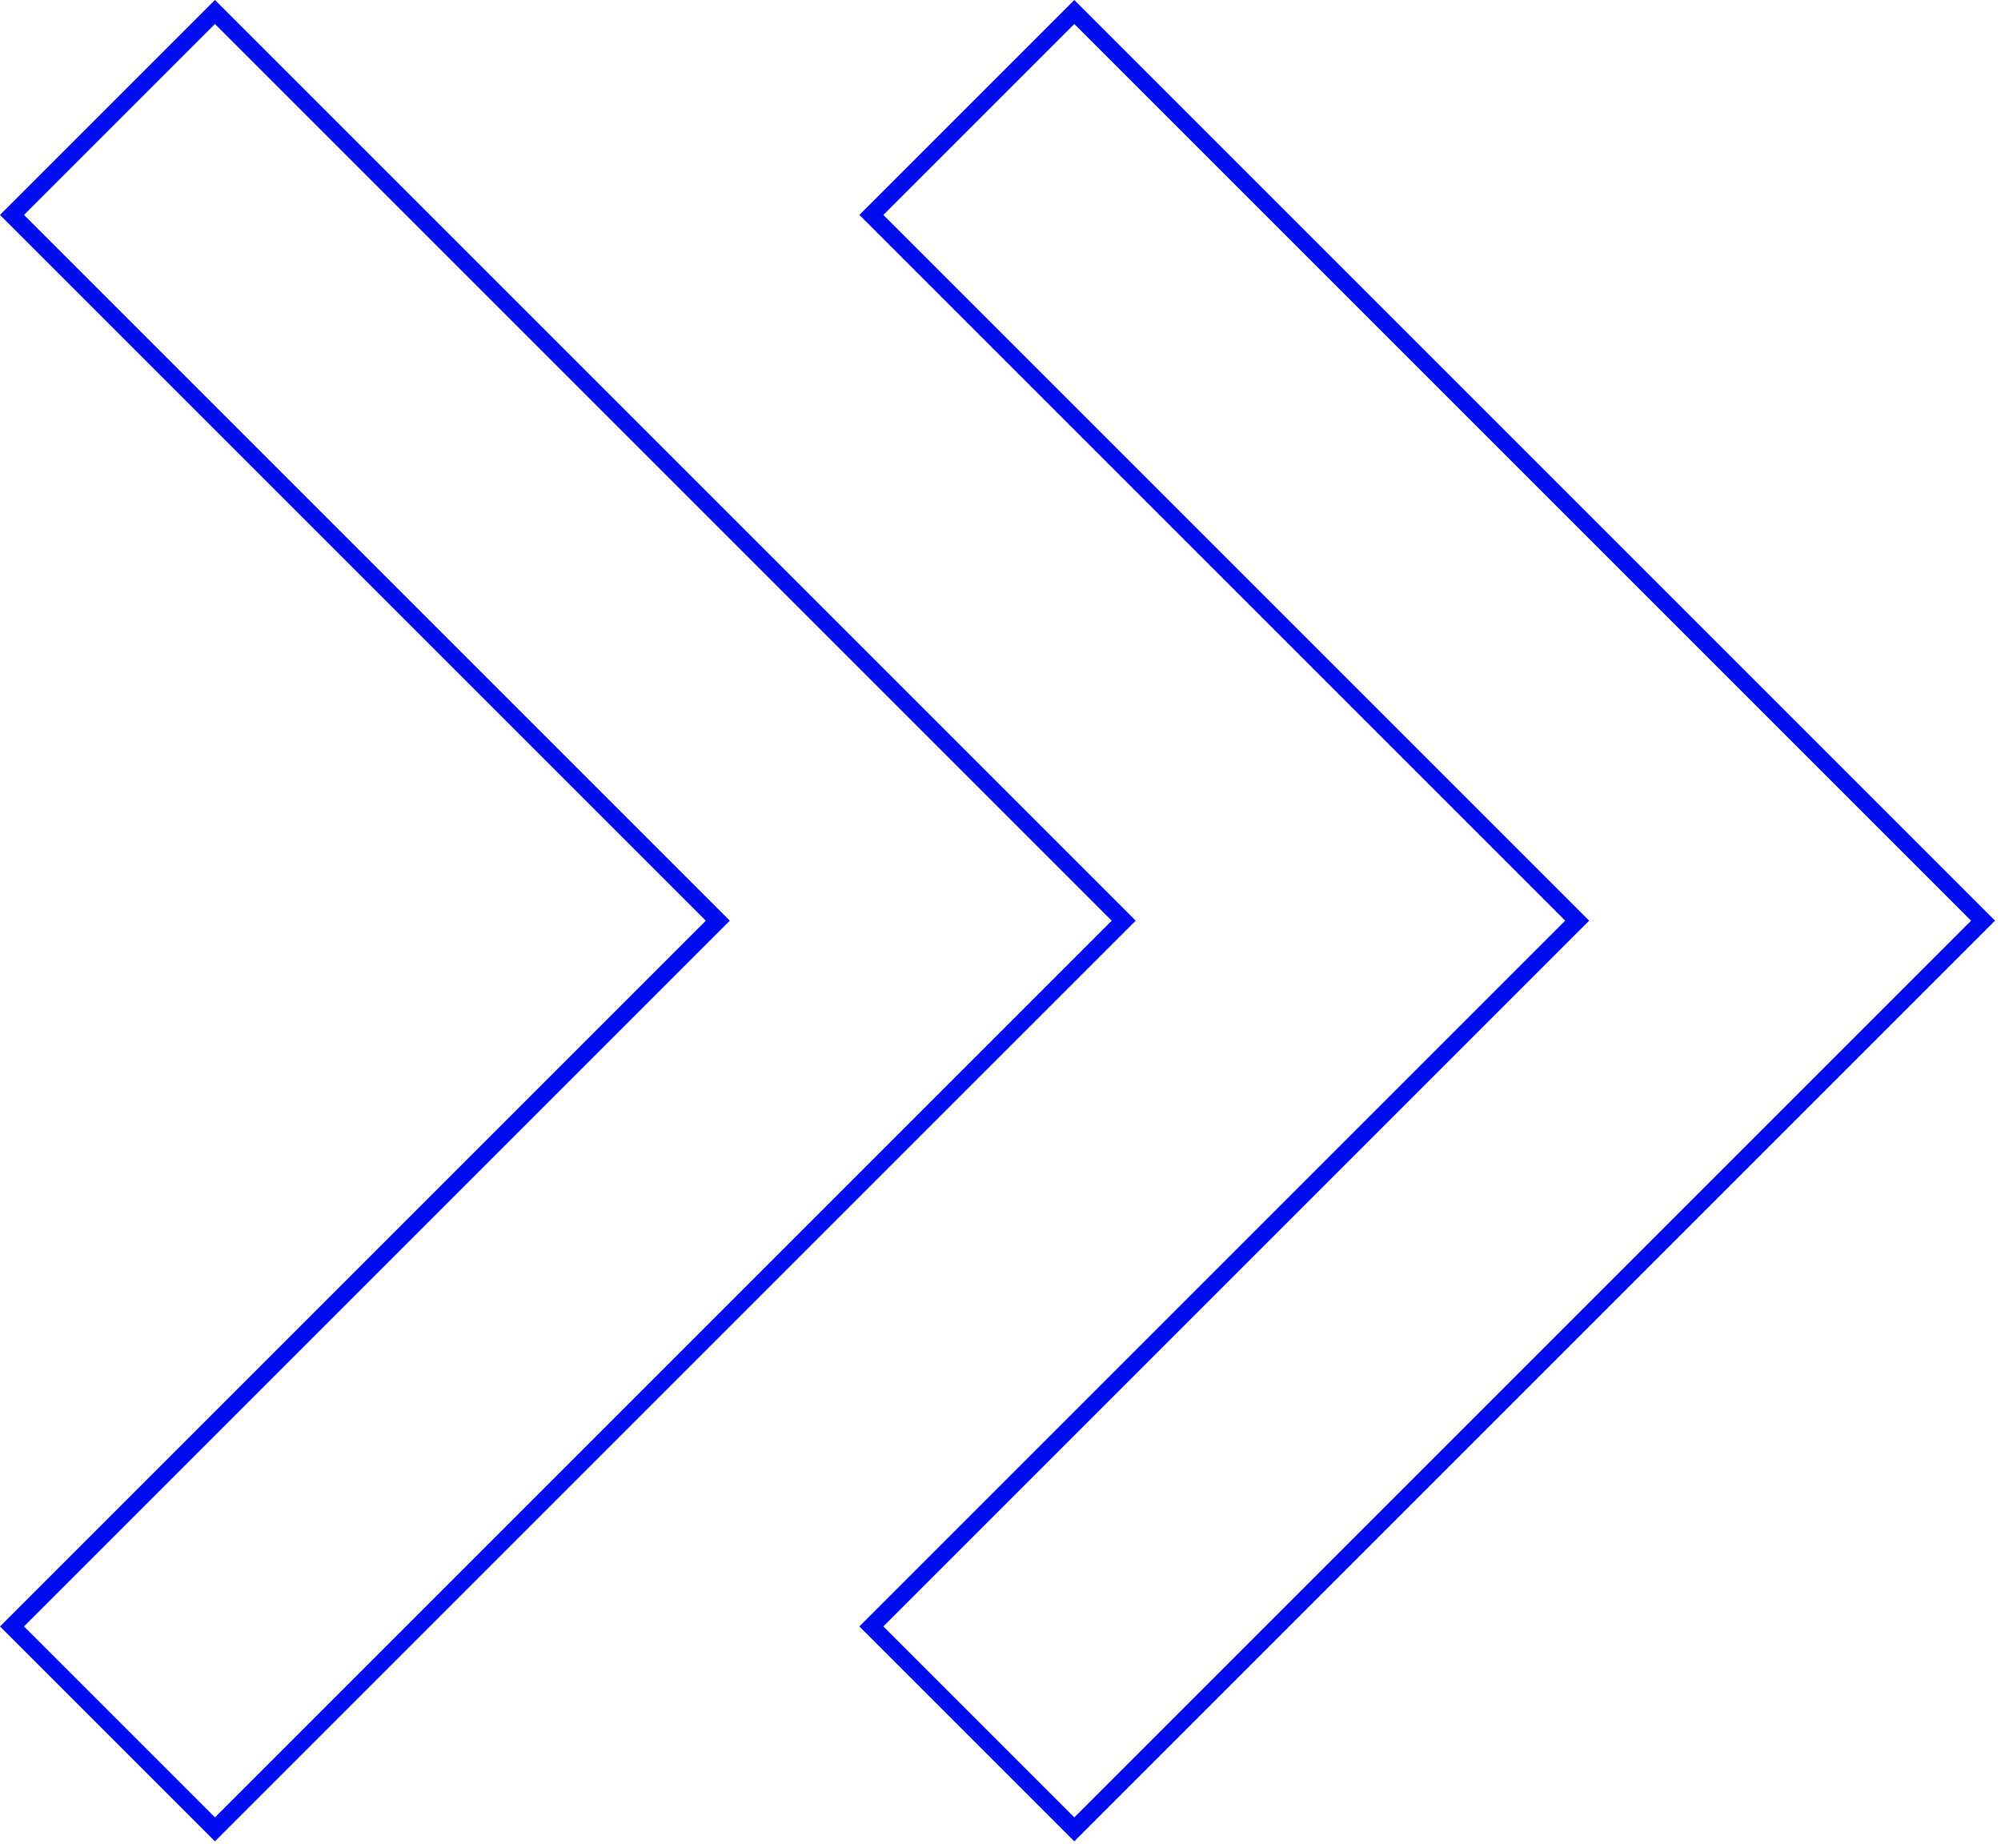
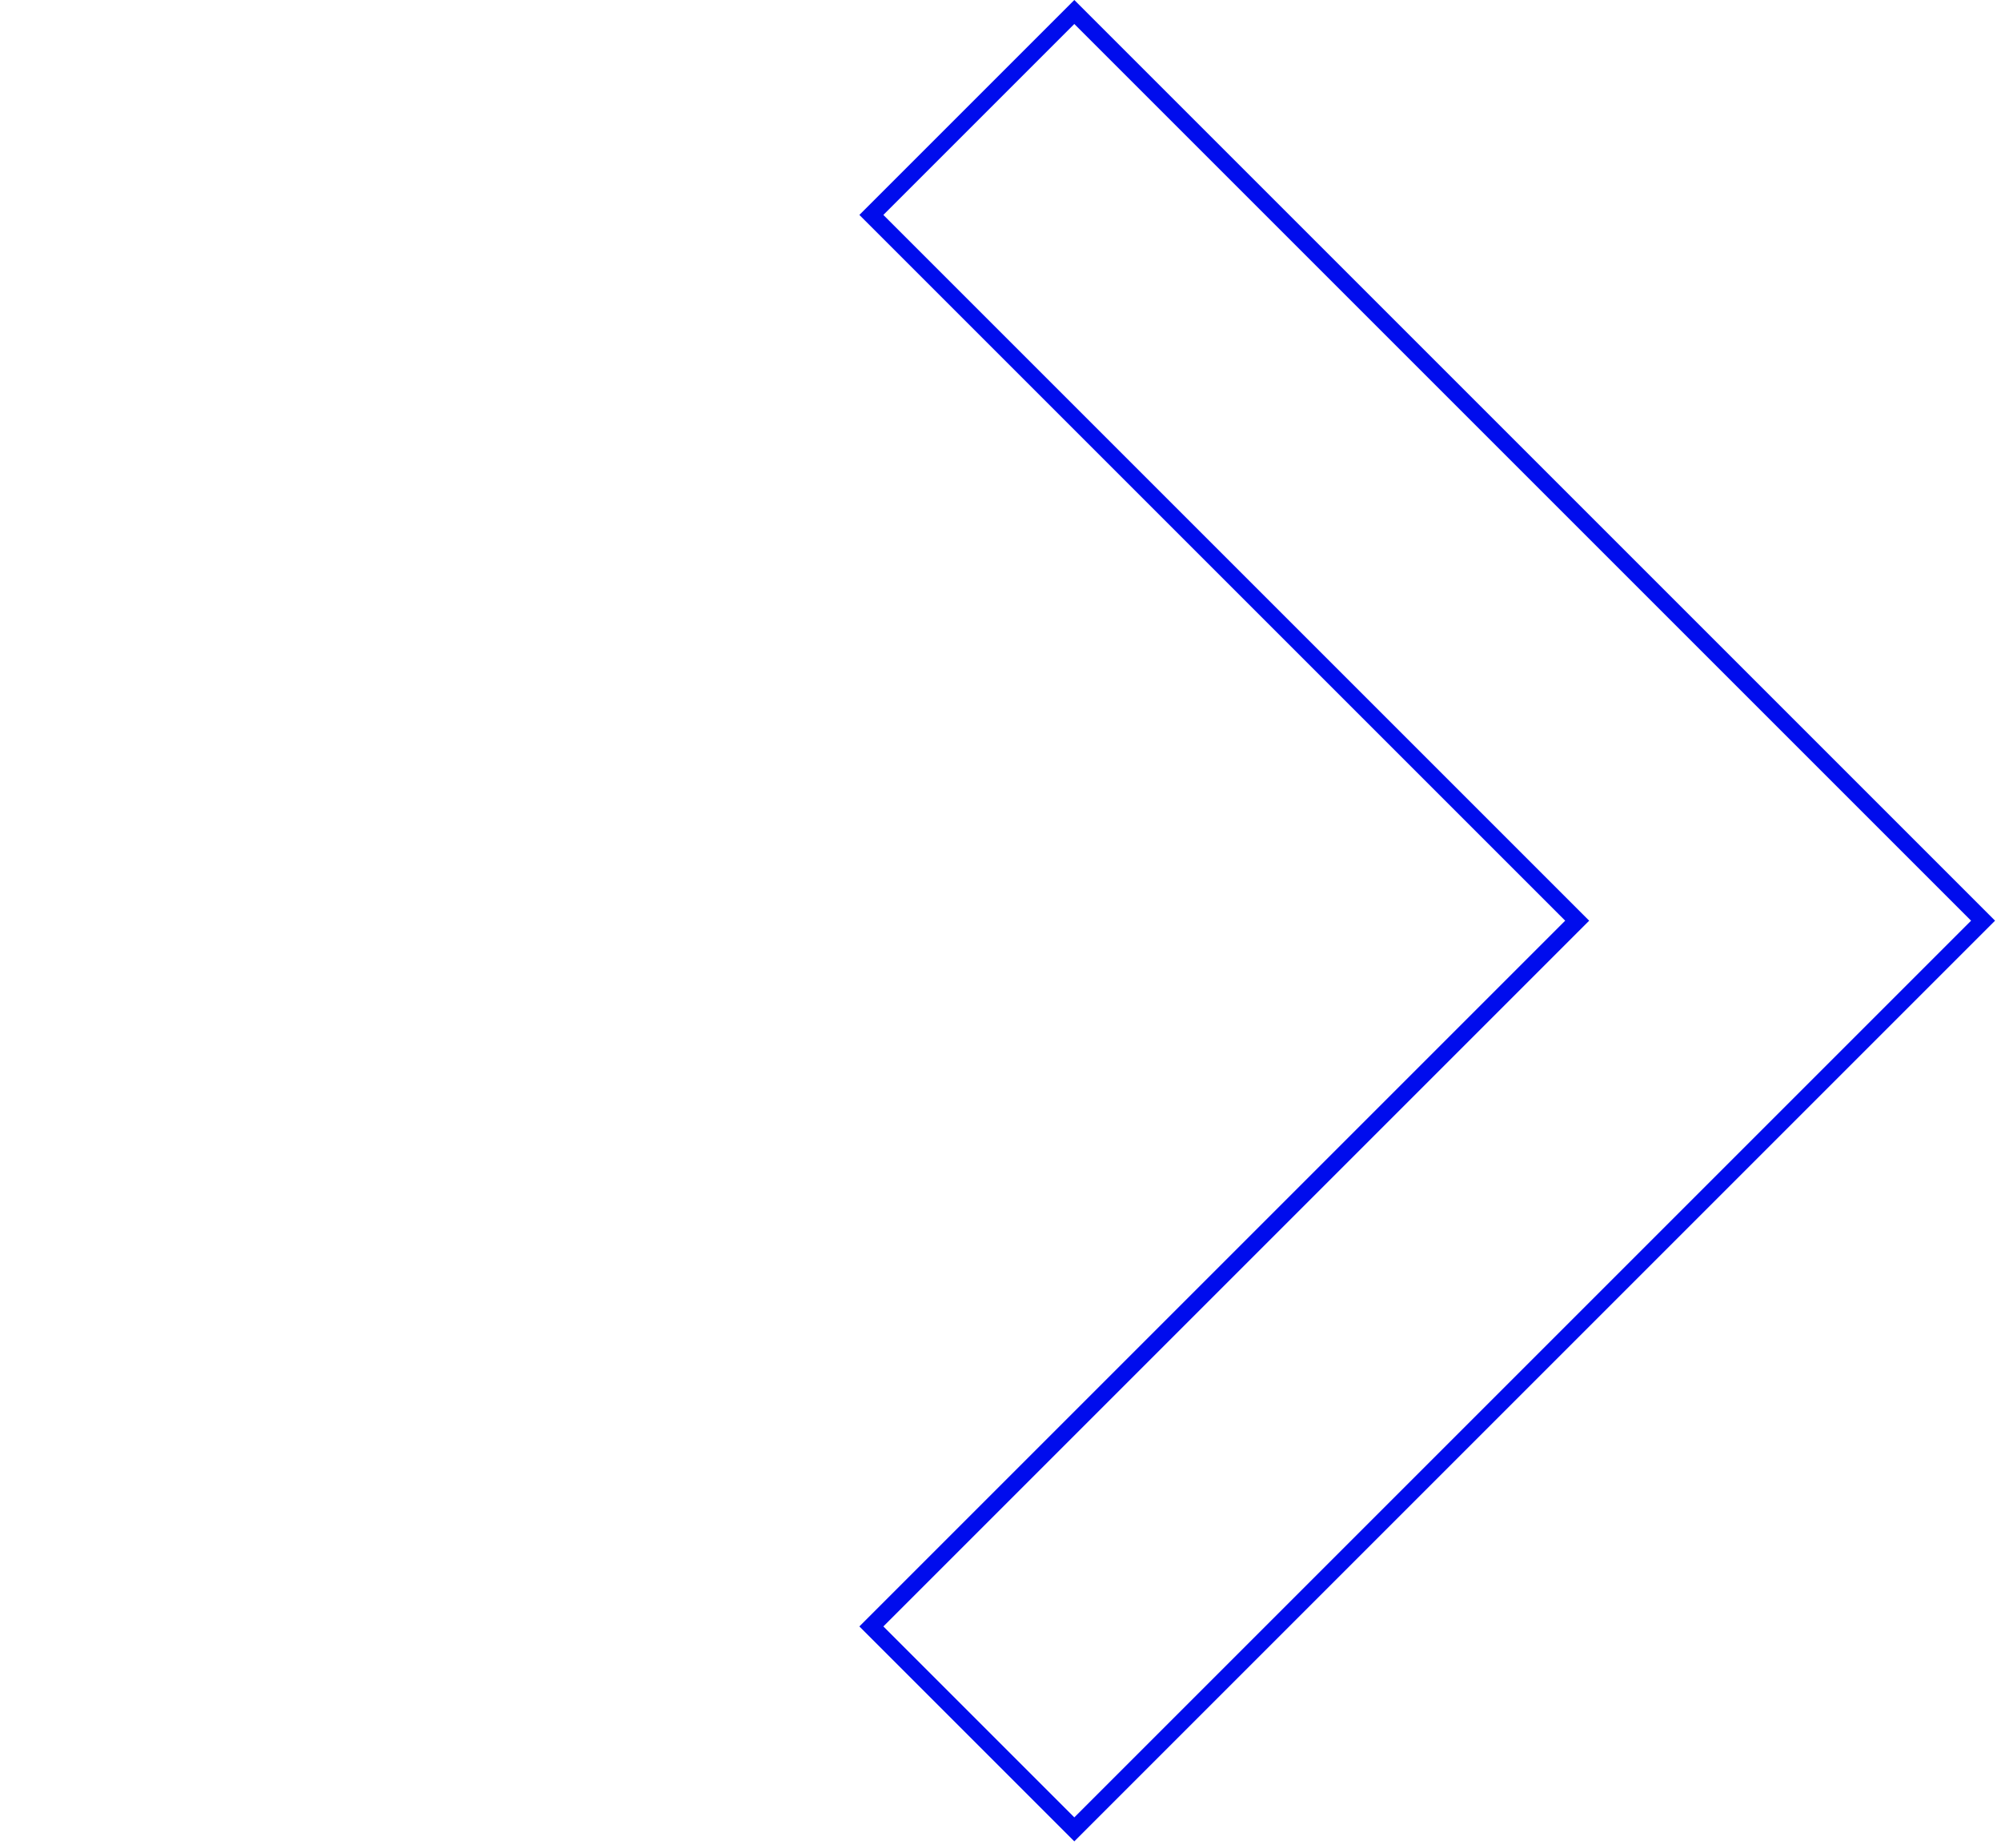
<svg xmlns="http://www.w3.org/2000/svg" width="118" height="109" viewBox="0 0 118 109" fill="none">
  <g id="Group 404">
-     <path id="Vector" d="M41.975 53.943L0.707 12.675L12.675 0.707L53.943 41.975L66.265 54.297L53.943 66.618L12.675 107.886L0.707 95.918L41.975 54.65L42.329 54.297L41.975 53.943Z" stroke="#000CED" />
    <path id="Vector_2" d="M92.653 53.943L51.385 12.675L63.353 0.707L104.621 41.975L116.942 54.297L104.621 66.618L63.353 107.886L51.385 95.918L92.653 54.65L93.007 54.297L92.653 53.943Z" stroke="#000CED" />
  </g>
</svg>